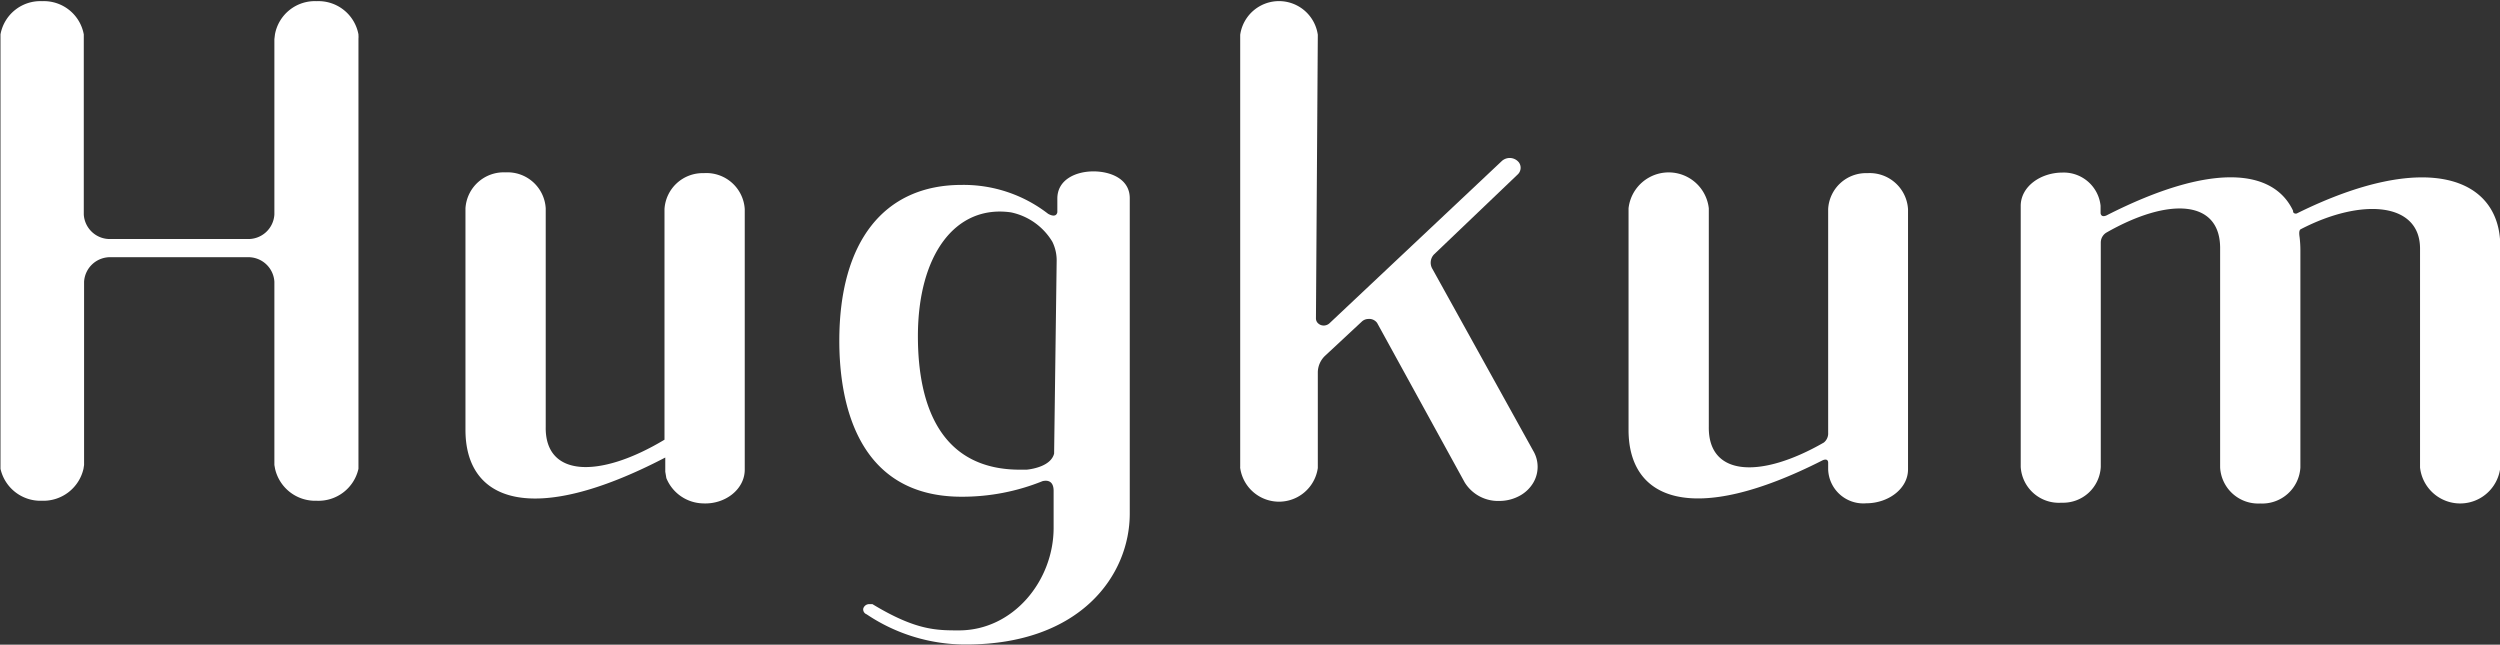
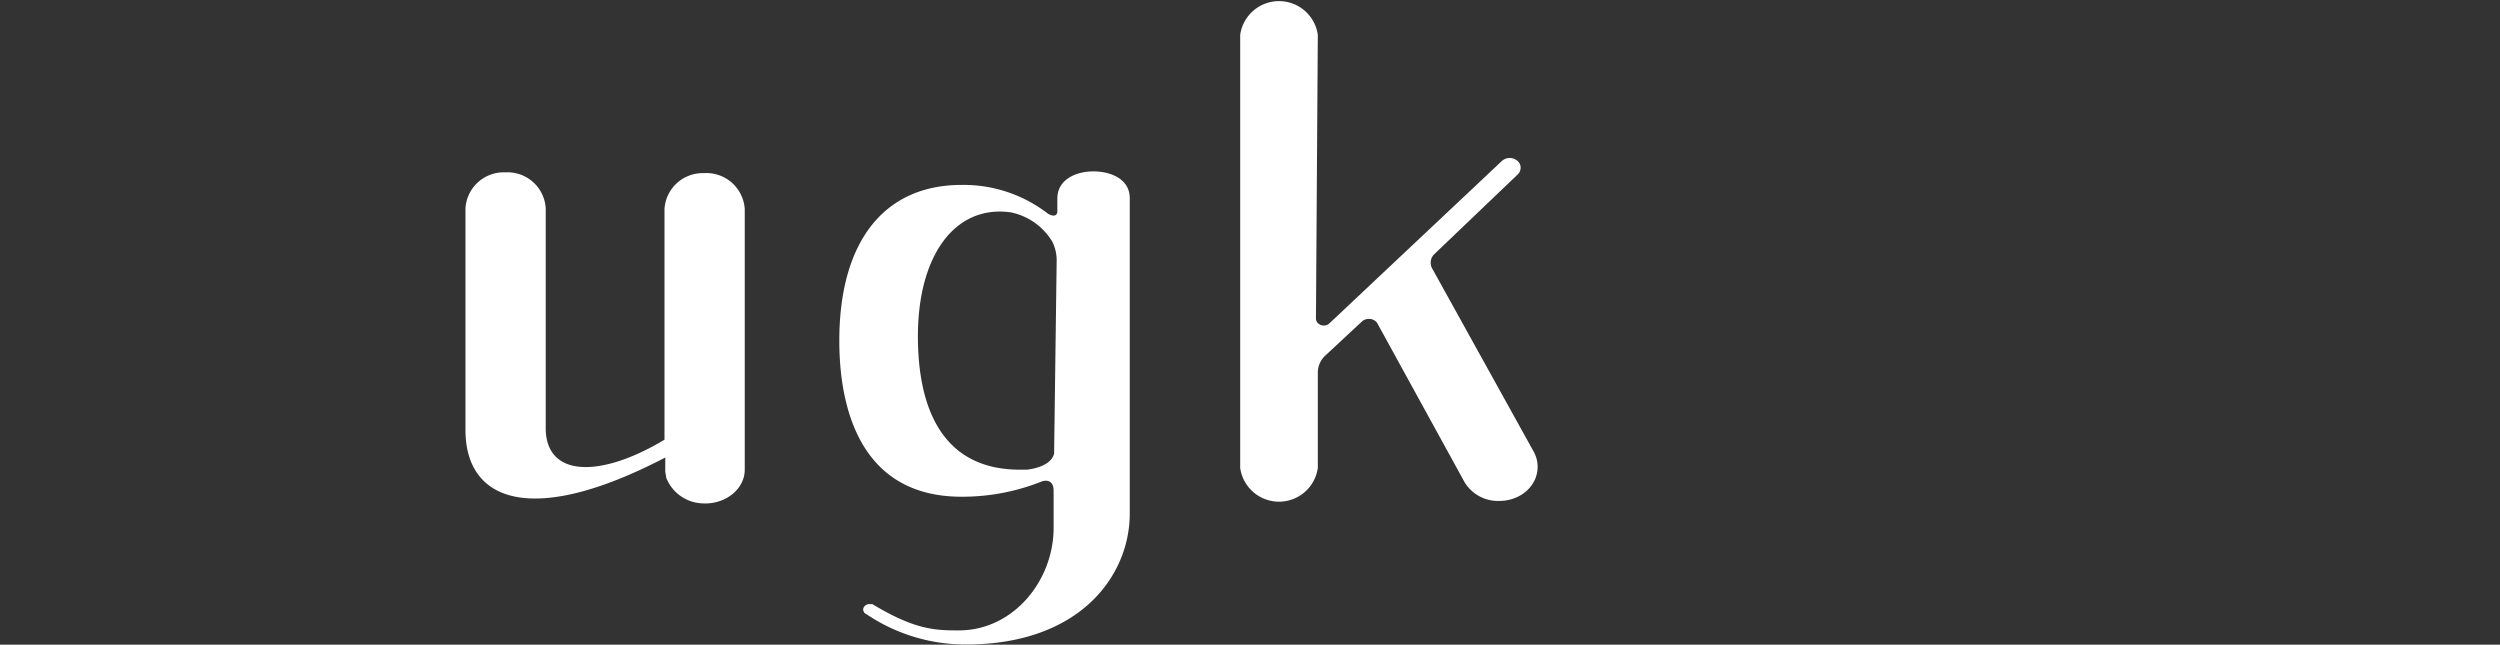
<svg xmlns="http://www.w3.org/2000/svg" id="レイヤー_1" data-name="レイヤー 1" viewBox="0 0 255.12 65.79">
  <rect x="0" y="0" width="255.12" height="65.79" fill="#333333" stroke="none" />
  <defs>
    <style>.cls-1{fill:#fff;}.cls-2{fill:#fff;}</style>
  </defs>
  <path class="cls-1" d="M67.81,44.87V21.34a3.9,3.9,0,0,1,4-3.67h0A3.92,3.92,0,0,1,76,21.34V47.93c0,2-2,3.56-4.27,3.44A4.14,4.14,0,0,1,68,48.79l-.11-.65V46.69c-13.75,7.16-20.39,4.41-20.39-2.82V21.26a3.91,3.91,0,0,1,4.09-3.67h0a3.9,3.9,0,0,1,4.1,3.67V43.54C55.59,48.7,61.15,48.87,67.81,44.87Z" />
-   <path class="cls-2" d="M32.31,51.1a4.2,4.2,0,0,1-4.24-3.26L28,47.45V28.75a2.66,2.66,0,0,0-2.79-2.5H11.37a2.66,2.66,0,0,0-2.79,2.5v18.7l-.06.39A4.2,4.2,0,0,1,4.28,51.1,4.18,4.18,0,0,1,.05,47.84l0-.19v-.1c0-.11,0-.2,0-.28l0-.09V3.74l0-.23A4.13,4.13,0,0,1,4.3.12,4.14,4.14,0,0,1,8.55,3.51l0,.25V21.89a2.66,2.66,0,0,0,2.79,2.5H25.22A2.66,2.66,0,0,0,28,21.89V4l.06-.5A4.14,4.14,0,0,1,32.32.12a4.15,4.15,0,0,1,4.26,3.39v.07a2.31,2.31,0,0,1,0,.37l0,.12V47.18l0,.09c0,.08,0,.17,0,.28v.1l0,.19A4.18,4.18,0,0,1,32.31,51.1Z" />
  <path class="cls-2" d="M156.46,46,146.18,27.45a1.23,1.23,0,0,1,.15-1.48l8.54-8.16a.93.93,0,0,0,.12-1.25,1.2,1.2,0,0,0-1.73-.13L135.66,33a.87.87,0,0,1-.58.22.82.82,0,0,1-.54-.2.67.67,0,0,1-.25-.52l.19-28.95a4,4,0,0,0-7.92,0l0,44.09v0a.49.49,0,0,0,0,.12v0a4,4,0,0,0,7.92,0V38a2.37,2.37,0,0,1,.77-1.72L139,32.79a1,1,0,0,1,.61-.24,1,1,0,0,1,.92.4l8.94,16.28A4,4,0,0,0,153,51.12h0a4.33,4.33,0,0,0,2.14-.56,3.61,3.61,0,0,0,1.33-1.3A3.2,3.2,0,0,0,156.46,46Z" />
-   <path class="cls-1" d="M190.56,17.67a3.87,3.87,0,0,0-4,3.67V44.16a1.19,1.19,0,0,1-.44,1c-6.46,3.72-11.8,3.46-11.74-1.59V21.26a4.12,4.12,0,0,0-8.19,0V43.87c0,7.13,6.45,9.89,19.81,3.1h0c.52-.22.56.14.56.24v.69a3.59,3.59,0,0,0,3.88,3.46c2.24,0,4.26-1.47,4.27-3.44V21.34A3.92,3.92,0,0,0,190.56,17.67Z" />
-   <path class="cls-2" d="M234.41,21.77a.3.3,0,0,1-.4-.13L234,21.5h0c-2-4.24-8.28-5-19.05.49h0c-.48.2-.57-.1-.59-.23V21a3.78,3.78,0,0,0-3.88-3.39c-2.24,0-4.26,1.42-4.27,3.39V47.64a3.9,3.9,0,0,0,4.17,3.66h0a3.85,3.85,0,0,0,4-3.66V24.75a1.19,1.19,0,0,1,.55-1c6.41-3.67,11.69-3.37,11.63,1.65V47.71a3.89,3.89,0,0,0,4.09,3.67h0a3.9,3.9,0,0,0,4.1-3.67V25.53a11.45,11.45,0,0,0-.08-1.33h0c-.09-.57,0-.75.12-.81l0,0h0c6.22-3.23,12.23-2.76,12.17,2.06V47.71a4.12,4.12,0,0,0,8.19,0V25.1C255.12,18.05,247.54,15.27,234.41,21.77Z" />
  <path class="cls-2" d="M115.29,20.23c0-2-2-2.74-3.7-2.74-1.84,0-3.69.86-3.69,2.77v0l0,1.4c-.12.56-.71.29-.94.16a14.07,14.07,0,0,0-8.83-2.95c-7.93,0-12.48,5.8-12.48,15.91,0,5.94,1.62,15.91,12.48,15.91a21.87,21.87,0,0,0,8.26-1.59c.34-.08,1.13-.16,1.13,1h0l0,3.77c0,5.36-4.09,10.46-9.67,10.46-2.28,0-4.41,0-8.82-2.68l-.21,0H88.7a.63.63,0,0,0-.61.47.54.54,0,0,0,.35.57,18.06,18.06,0,0,0,10.13,3.08c11.71,0,16.72-7.08,16.72-13.36V20.23ZM93.67,34.31c0-8.26,3.79-13.44,9.49-12.64a6.46,6.46,0,0,1,4.23,3h0a4.29,4.29,0,0,1,.44,2l-.26,19.62c-.32,1.25-2.13,1.57-2.8,1.64l-.55,0C96.13,48,93.67,41.62,93.67,34.31Z" />
</svg>